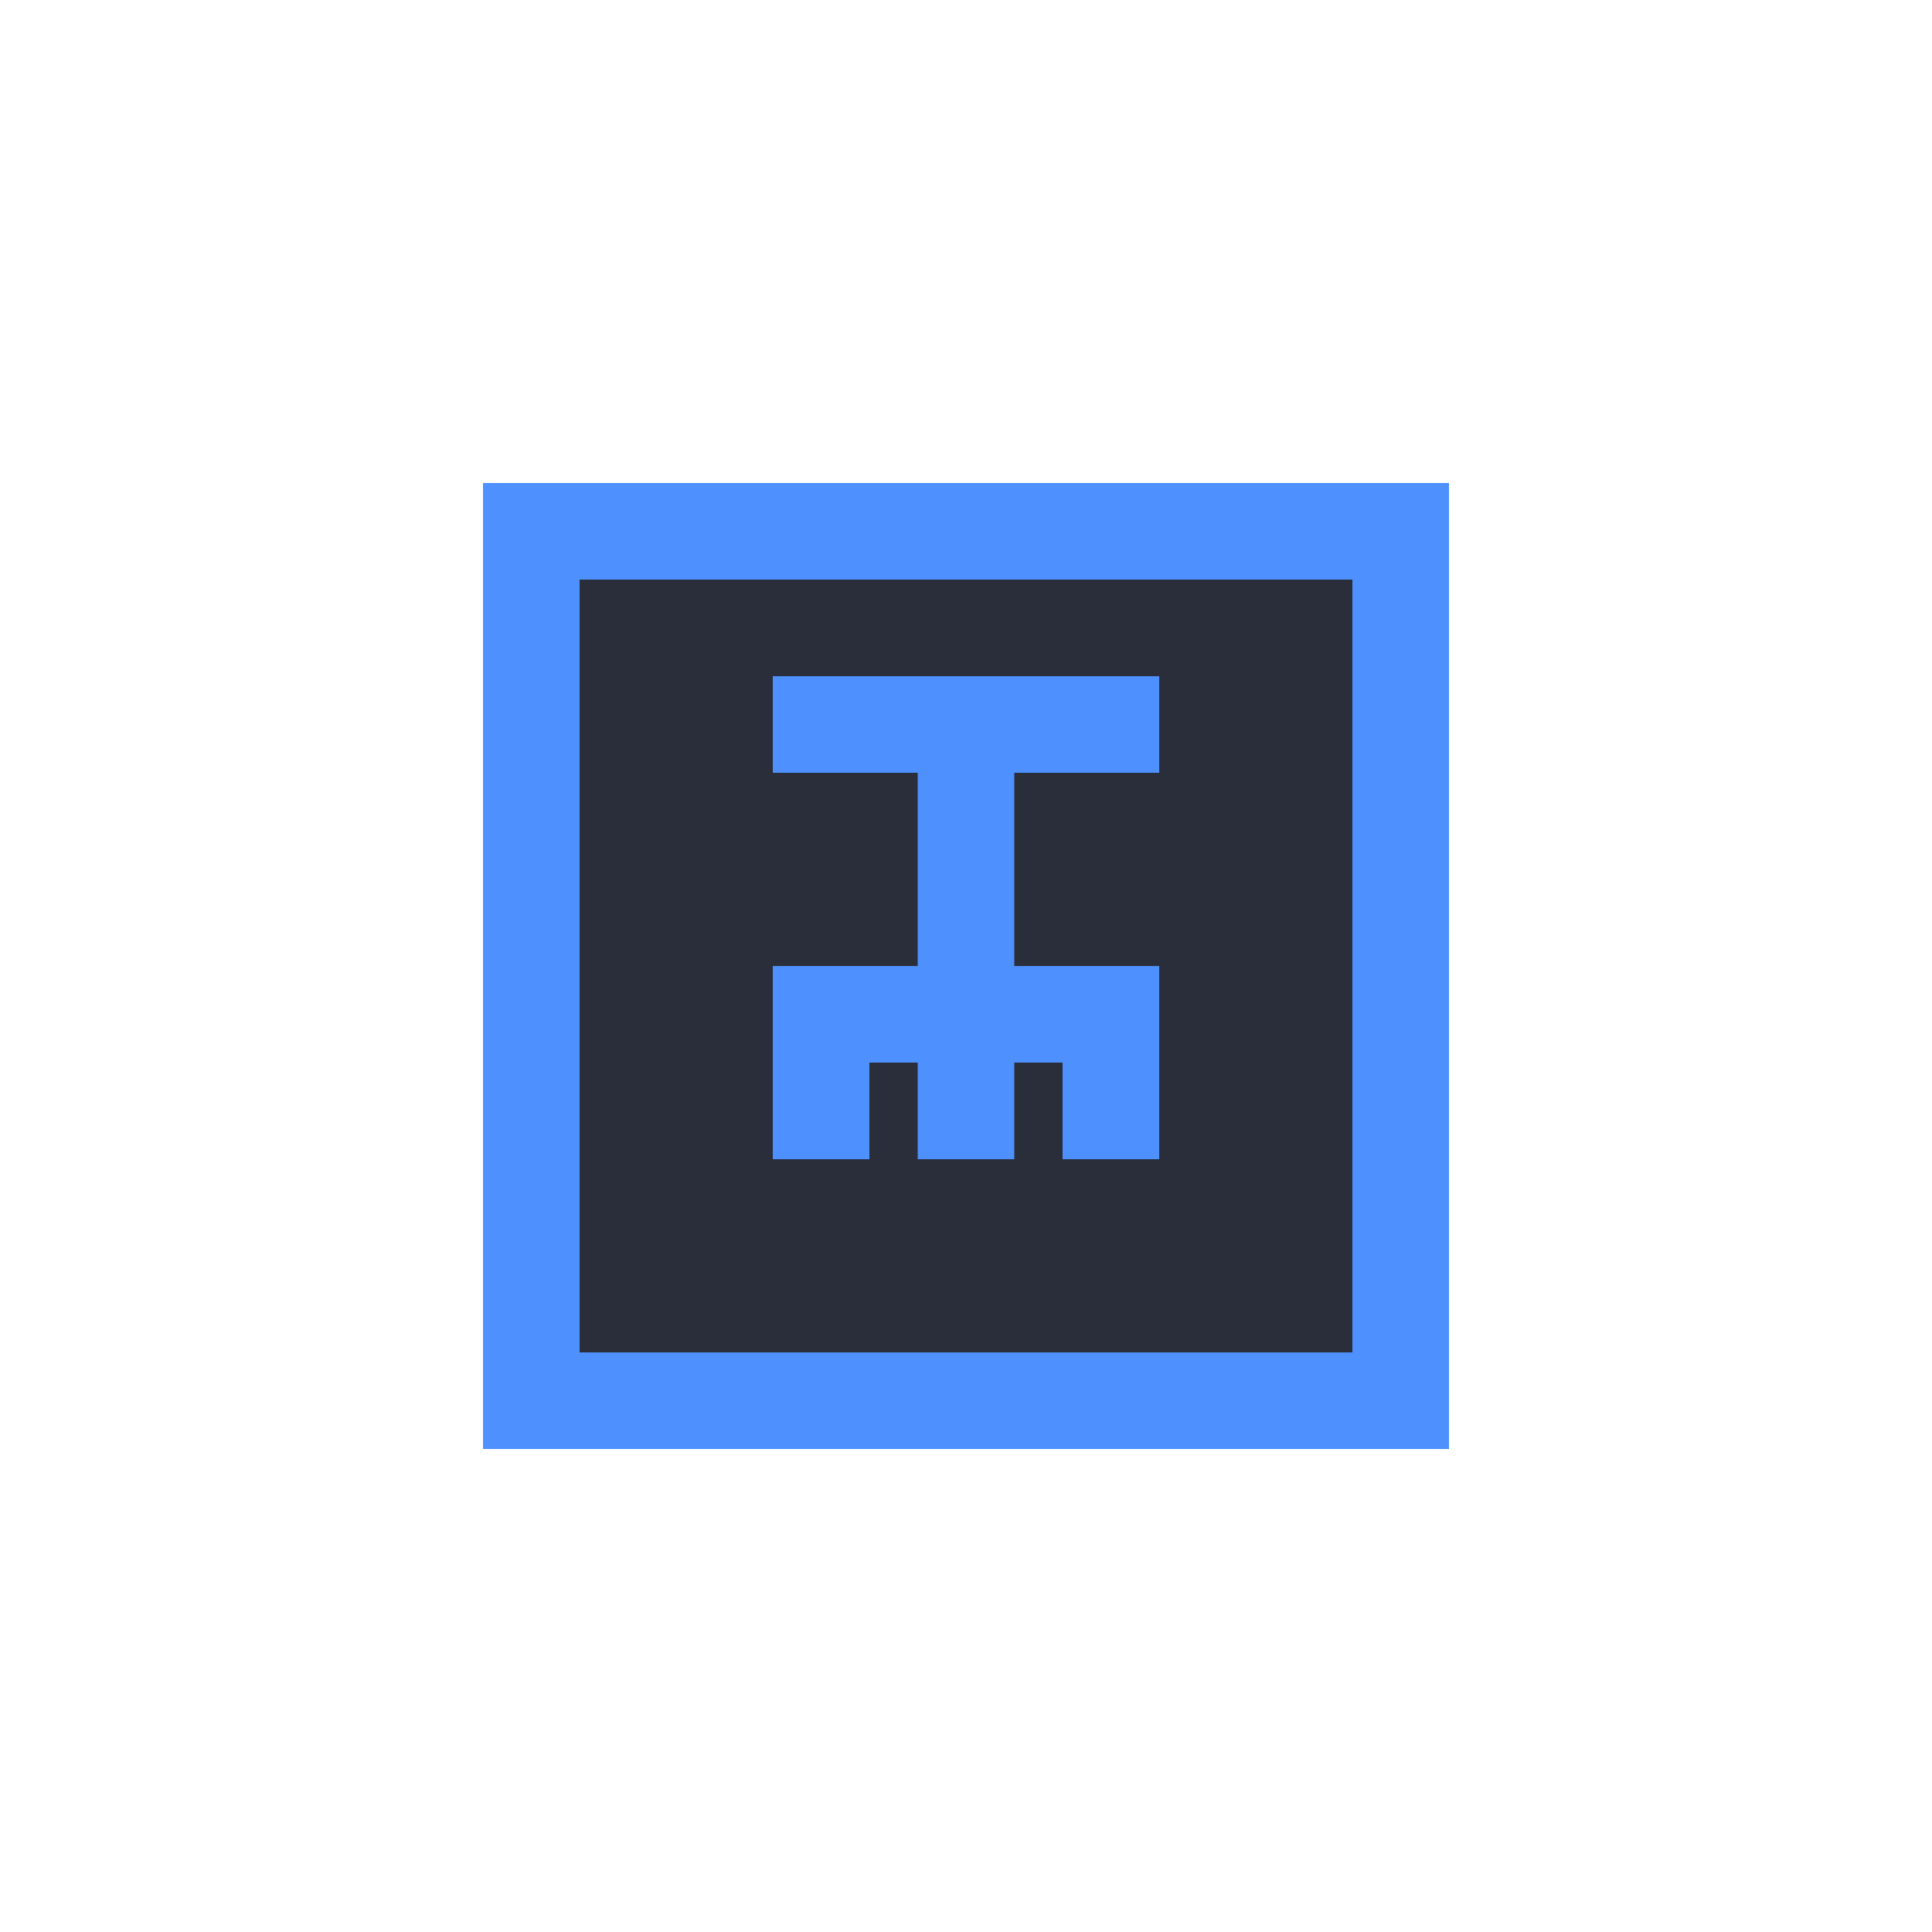
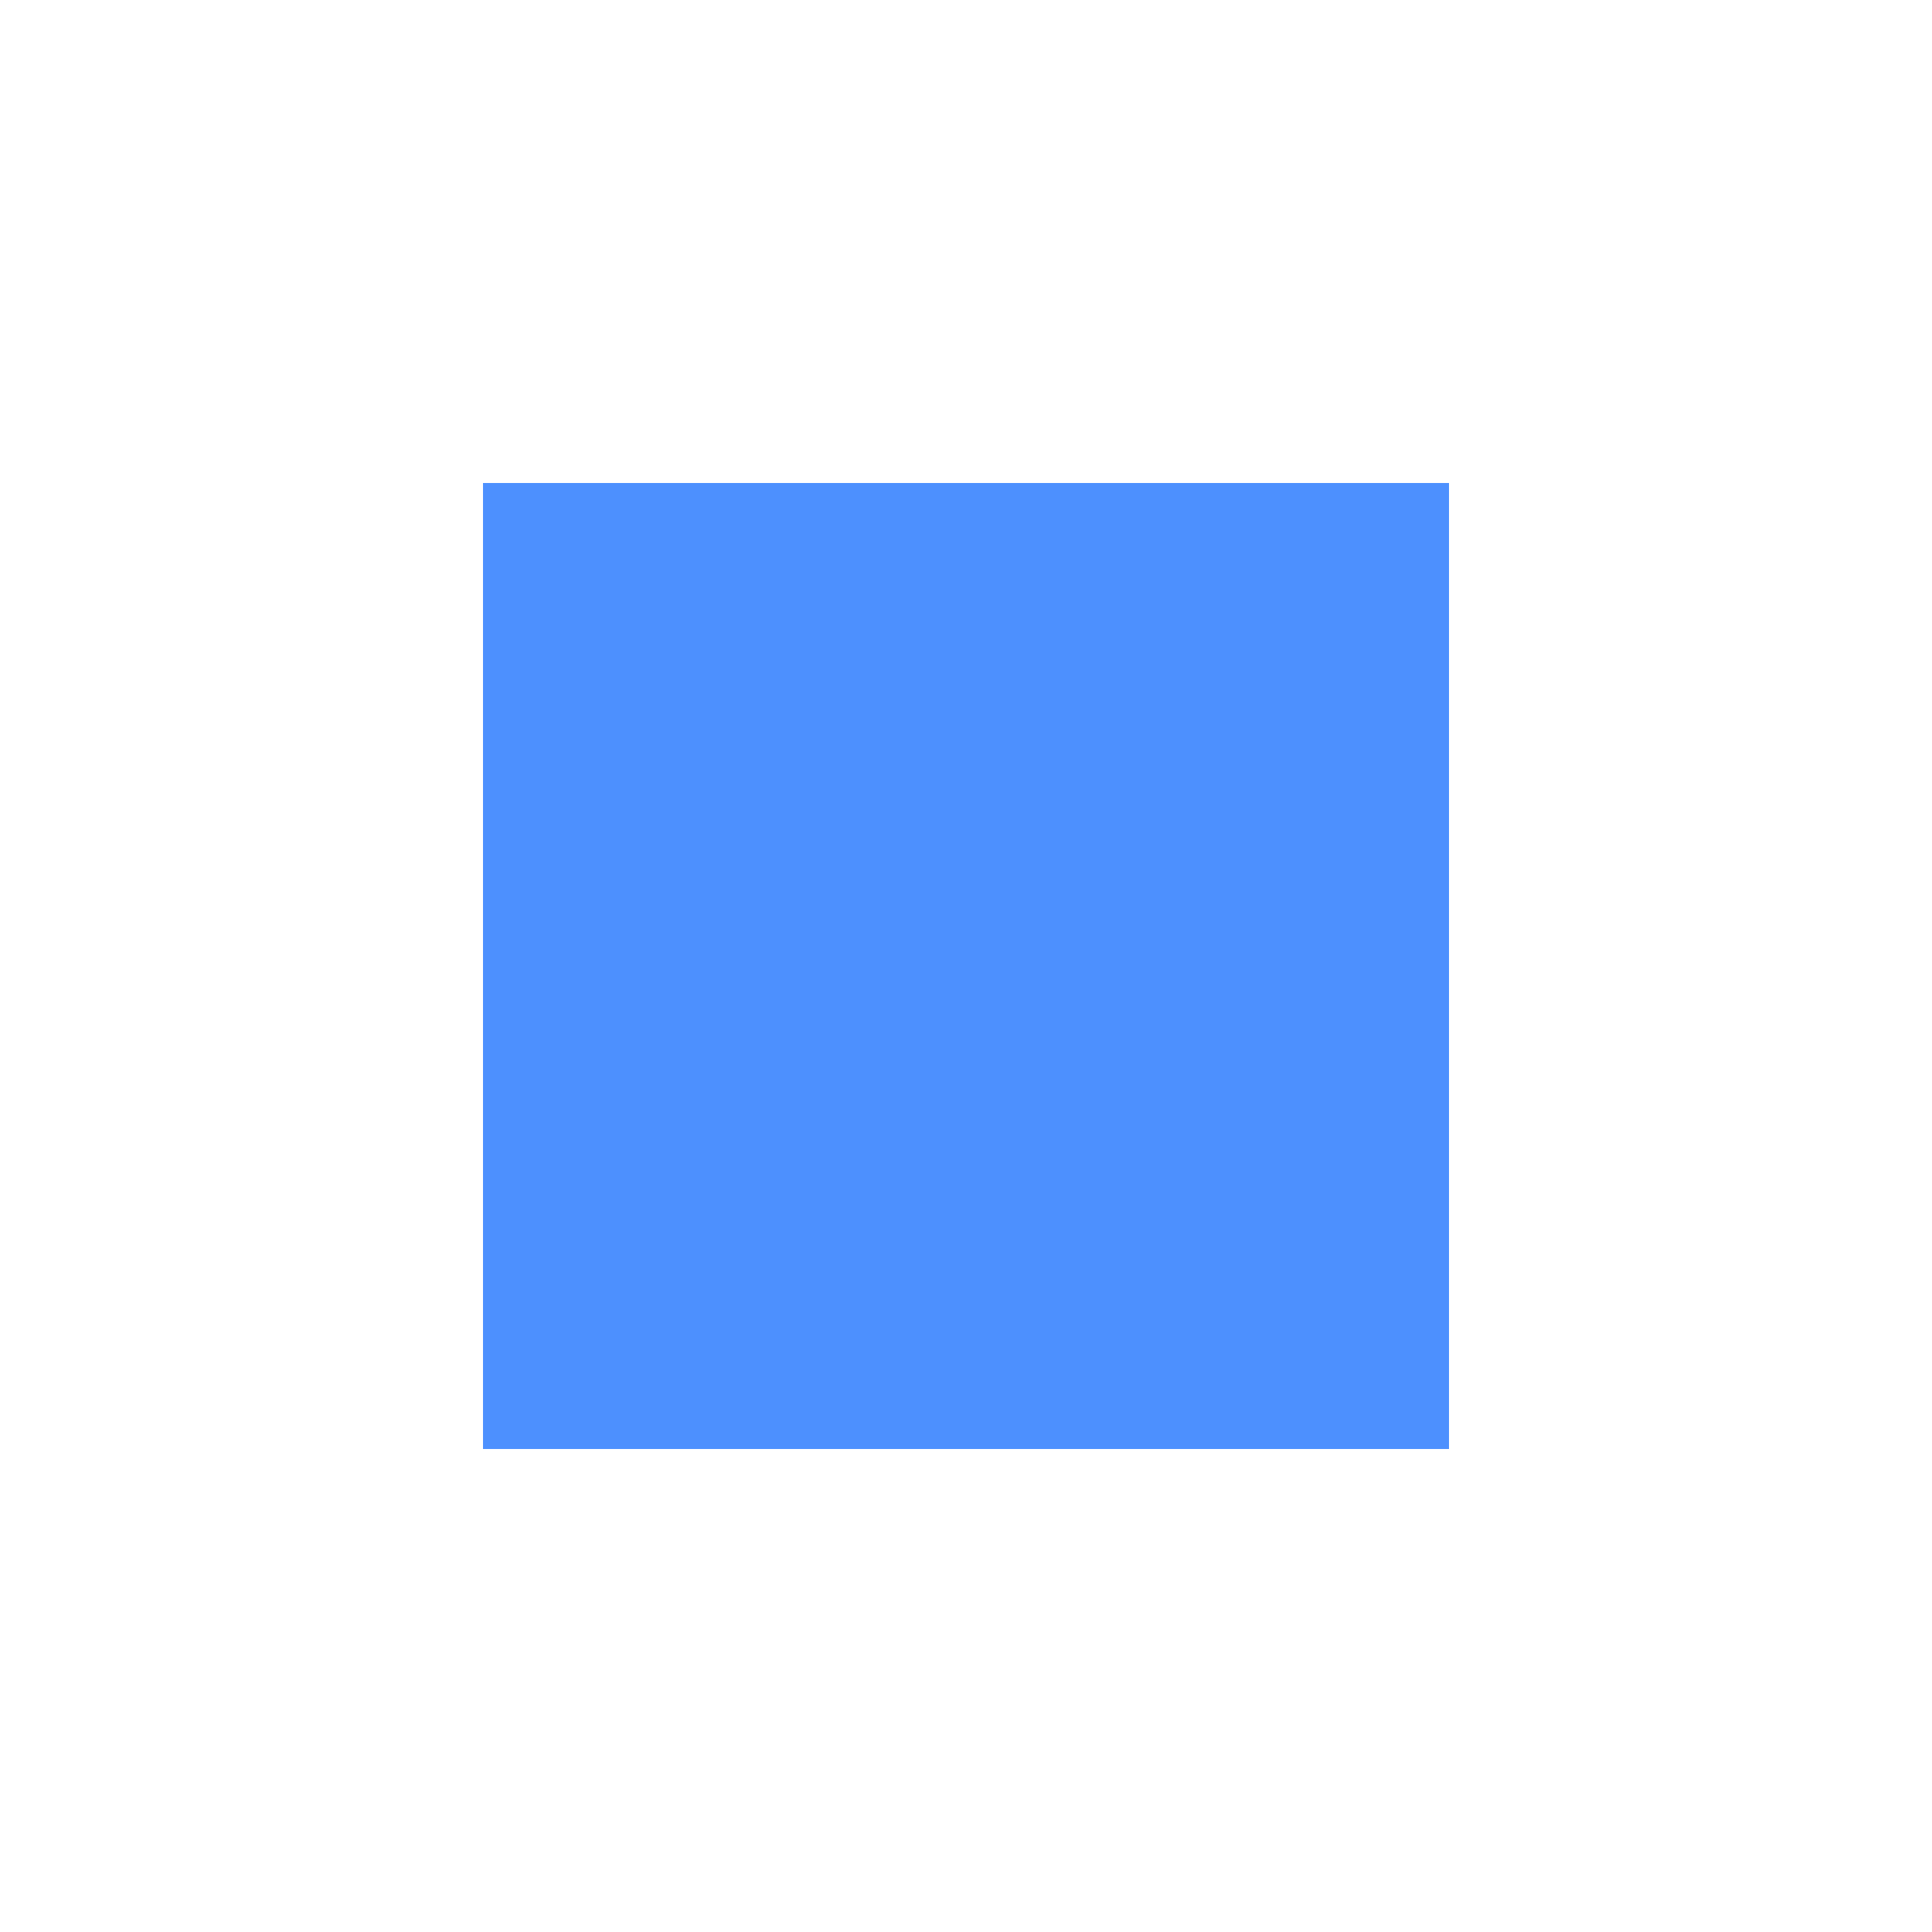
<svg xmlns="http://www.w3.org/2000/svg" width="40" height="40" viewBox="0 0 40 40" fill="none">
  <rect x="10" y="10" width="20" height="20" fill="#4D90FE" />
-   <rect x="12" y="12" width="16" height="16" fill="#2A2E3A" />
  <rect x="16" y="14" width="8" height="2" fill="#4D90FE" />
-   <rect x="19" y="16" width="2" height="8" fill="#4D90FE" />
  <rect x="16" y="20" width="8" height="2" fill="#4D90FE" />
-   <rect x="16" y="22" width="2" height="2" fill="#4D90FE" />
-   <rect x="22" y="22" width="2" height="2" fill="#4D90FE" />
</svg>